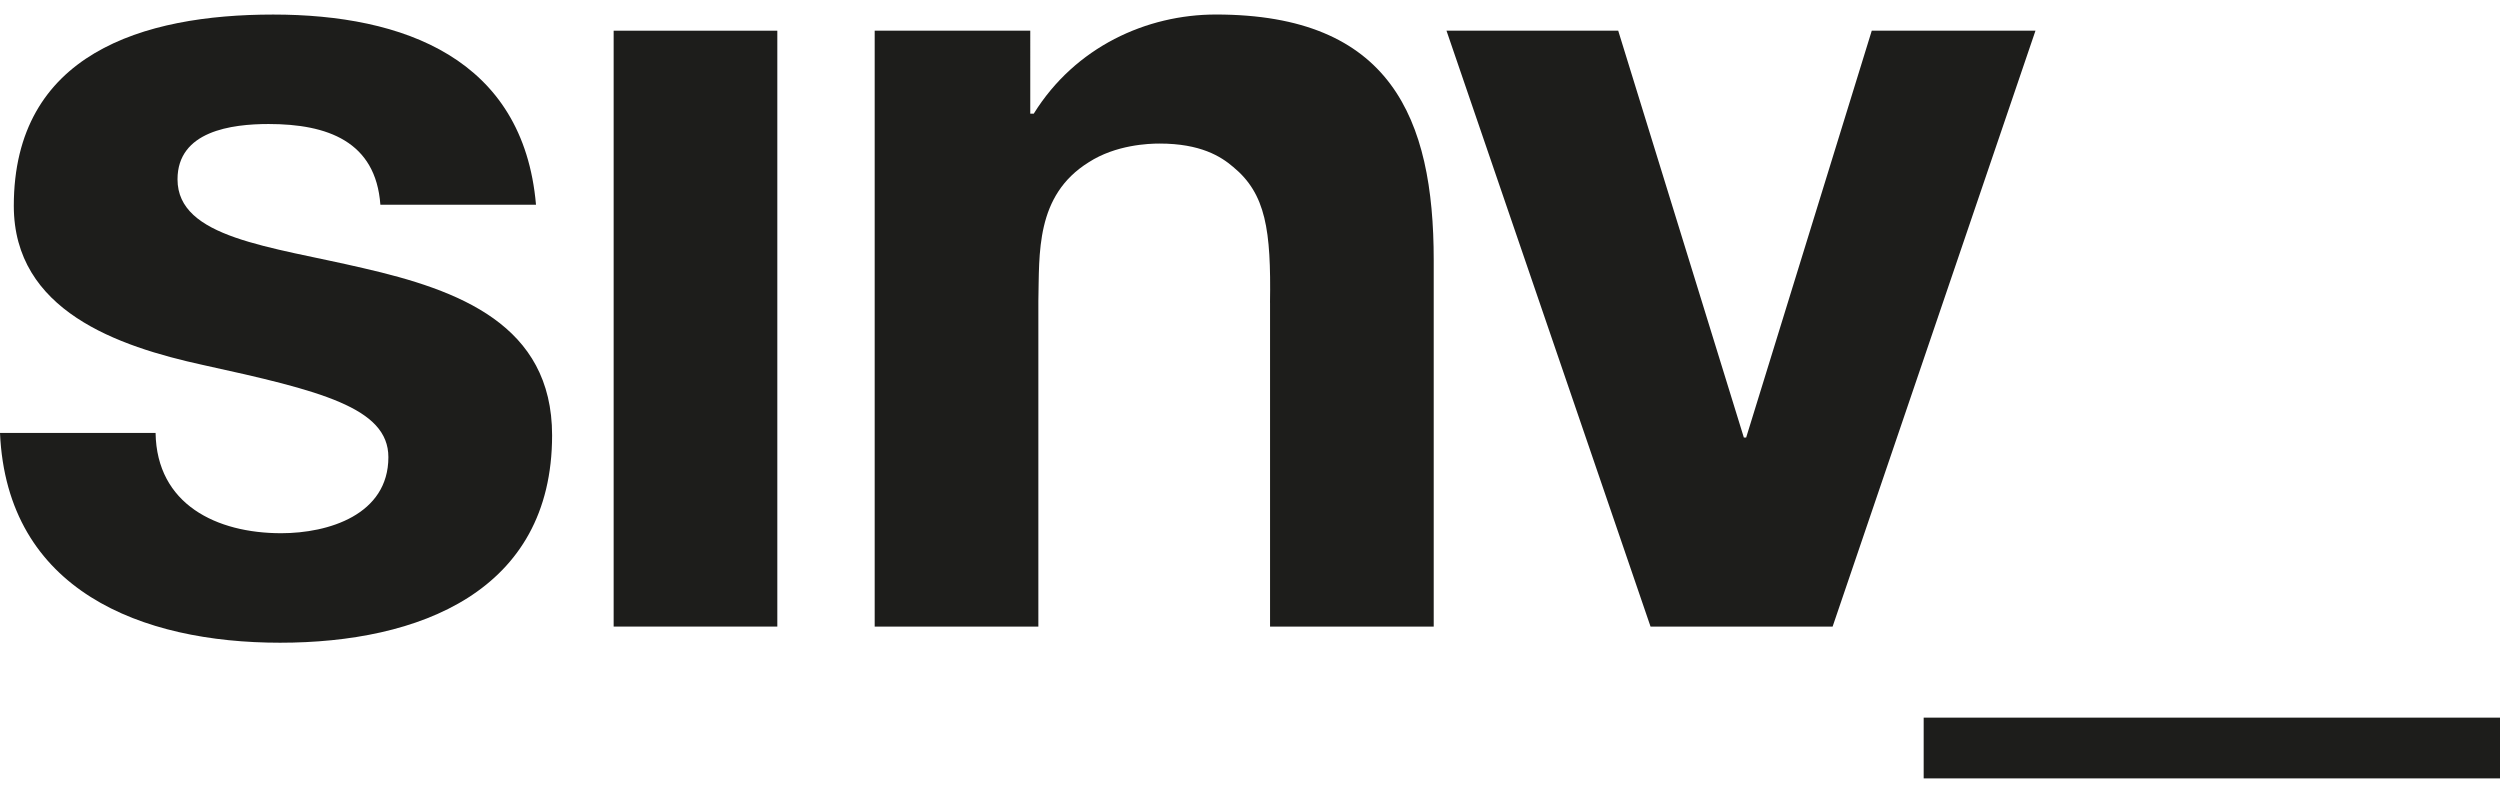
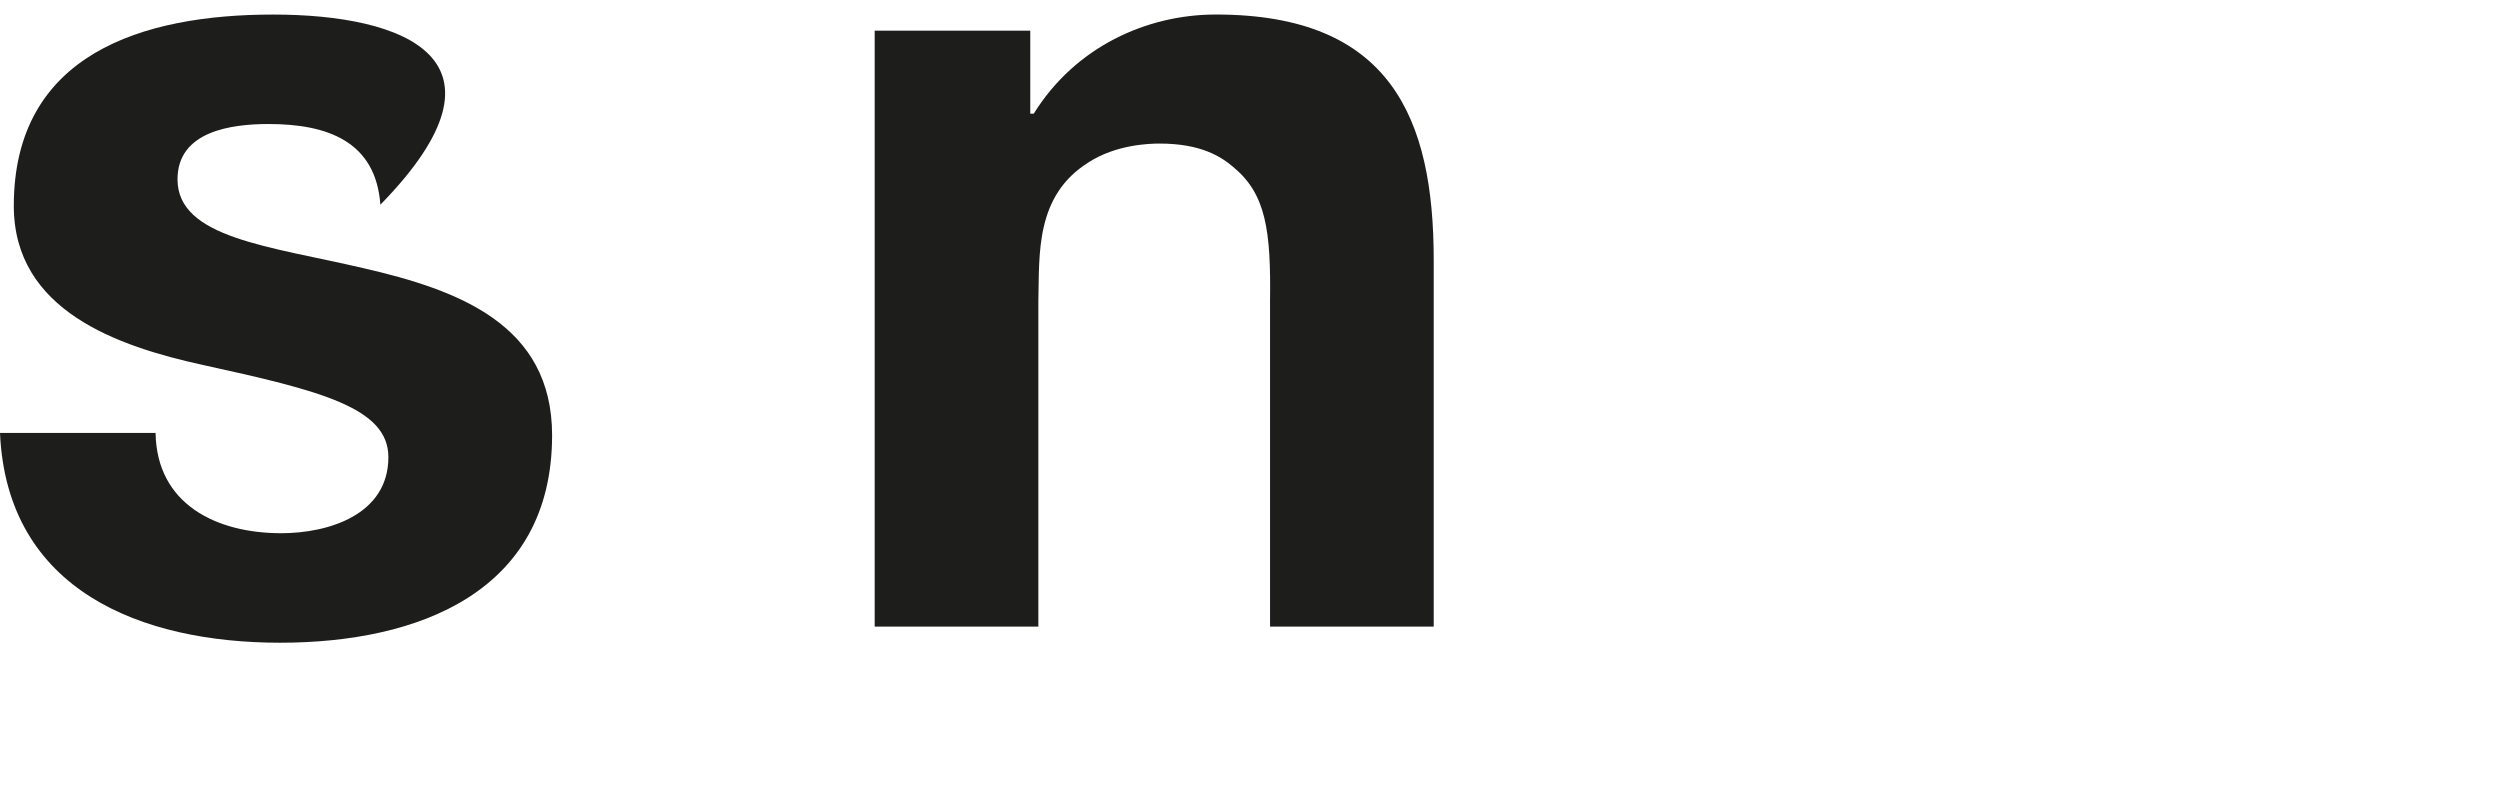
<svg xmlns="http://www.w3.org/2000/svg" id="Livello_1" data-name="Livello 1" version="1.1" viewBox="0 0 630.37 198.27">
  <defs>
    <style>
      .cls-1 {
        fill: #1d1d1b;
        stroke-width: 0px;
      }
    </style>
  </defs>
  <path class="cls-1" d="M320.24,76.32v81.67h41.27v-92.42c0-35.85-10.9-61.91-54.93-61.91-17.44,0-35.46,8.14-45.92,25h-.88V7.74h-39.23v150.25h41.27v-82.07c.28-11.97-.79-26.61,12.69-35,6.87-4.43,15.12-4.72,17.88-4.72,10.31,0,15.46,3.24,18.56,5.9,8.24,6.78,9.56,15.94,9.28,34.22Z" />
-   <path class="cls-1" d="M0,109.17c1.75,39.81,35.75,52.89,70.62,52.89s68.59-12.79,68.59-52.31c0-27.9-23.53-36.62-47.66-42.15-23.54-5.52-46.79-7.56-46.79-22.38,0-12.2,13.67-13.95,22.96-13.95,14.83,0,27.03,4.37,28.19,20.35h39.24C131.95,14.72,101.72,3.67,68.88,3.67S3.48,13.55,3.48,51.91c0,26.45,26.28,35.43,47.66,40.11,29.63,6.49,46.79,10.75,46.79,23.25,0,14.53-15.11,19.18-27.03,19.18-16.28,0-31.39-7.26-31.67-25.28H0Z" />
-   <rect class="cls-1" x="154.73" y="7.74" width="41.27" height="150.25" />
-   <polygon class="cls-1" points="513.24 7.74 471.96 7.74 440.29 110.33 439.71 110.33 408.03 7.74 364.73 7.74 416.18 157.99 462.09 157.99 513.24 7.74" />
-   <rect class="cls-1" x="485.05" y="180.95" width="145.32" height="15.32" />
+   <path class="cls-1" d="M0,109.17c1.75,39.81,35.75,52.89,70.62,52.89s68.59-12.79,68.59-52.31c0-27.9-23.53-36.62-47.66-42.15-23.54-5.52-46.79-7.56-46.79-22.38,0-12.2,13.67-13.95,22.96-13.95,14.83,0,27.03,4.37,28.19,20.35C131.95,14.72,101.72,3.67,68.88,3.67S3.48,13.55,3.48,51.91c0,26.45,26.28,35.43,47.66,40.11,29.63,6.49,46.79,10.75,46.79,23.25,0,14.53-15.11,19.18-27.03,19.18-16.28,0-31.39-7.26-31.67-25.28H0Z" />
</svg>